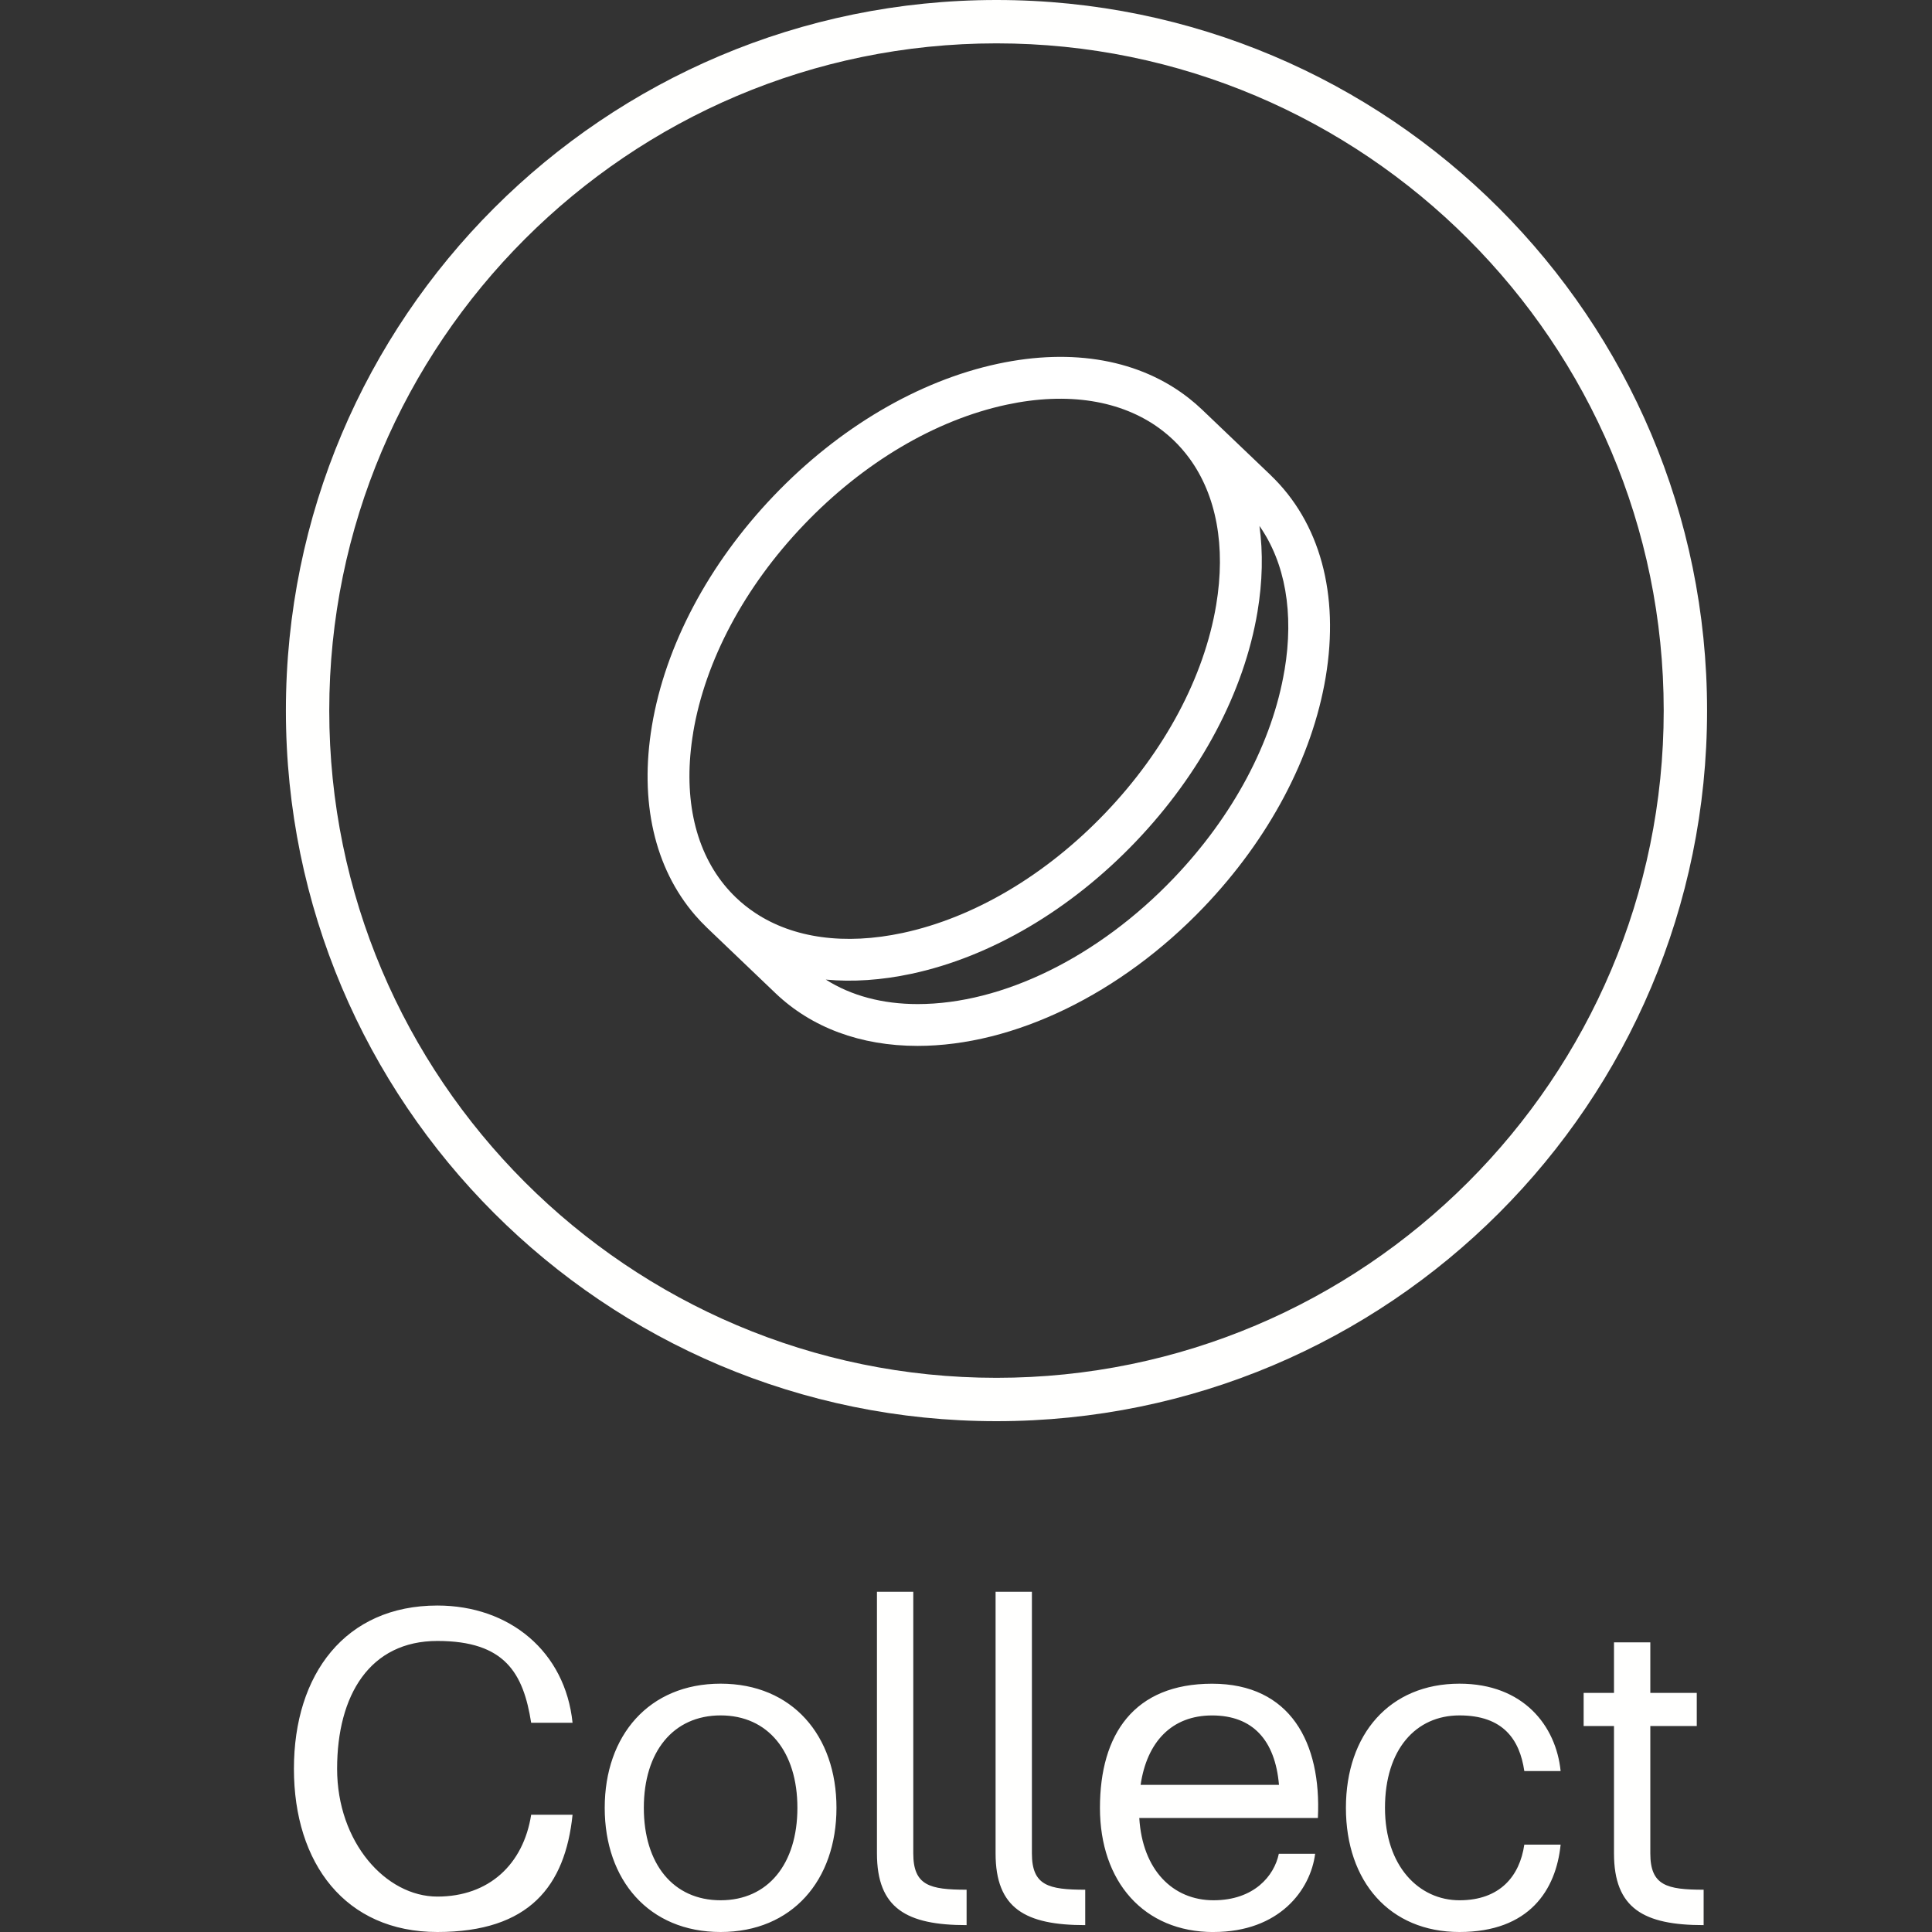
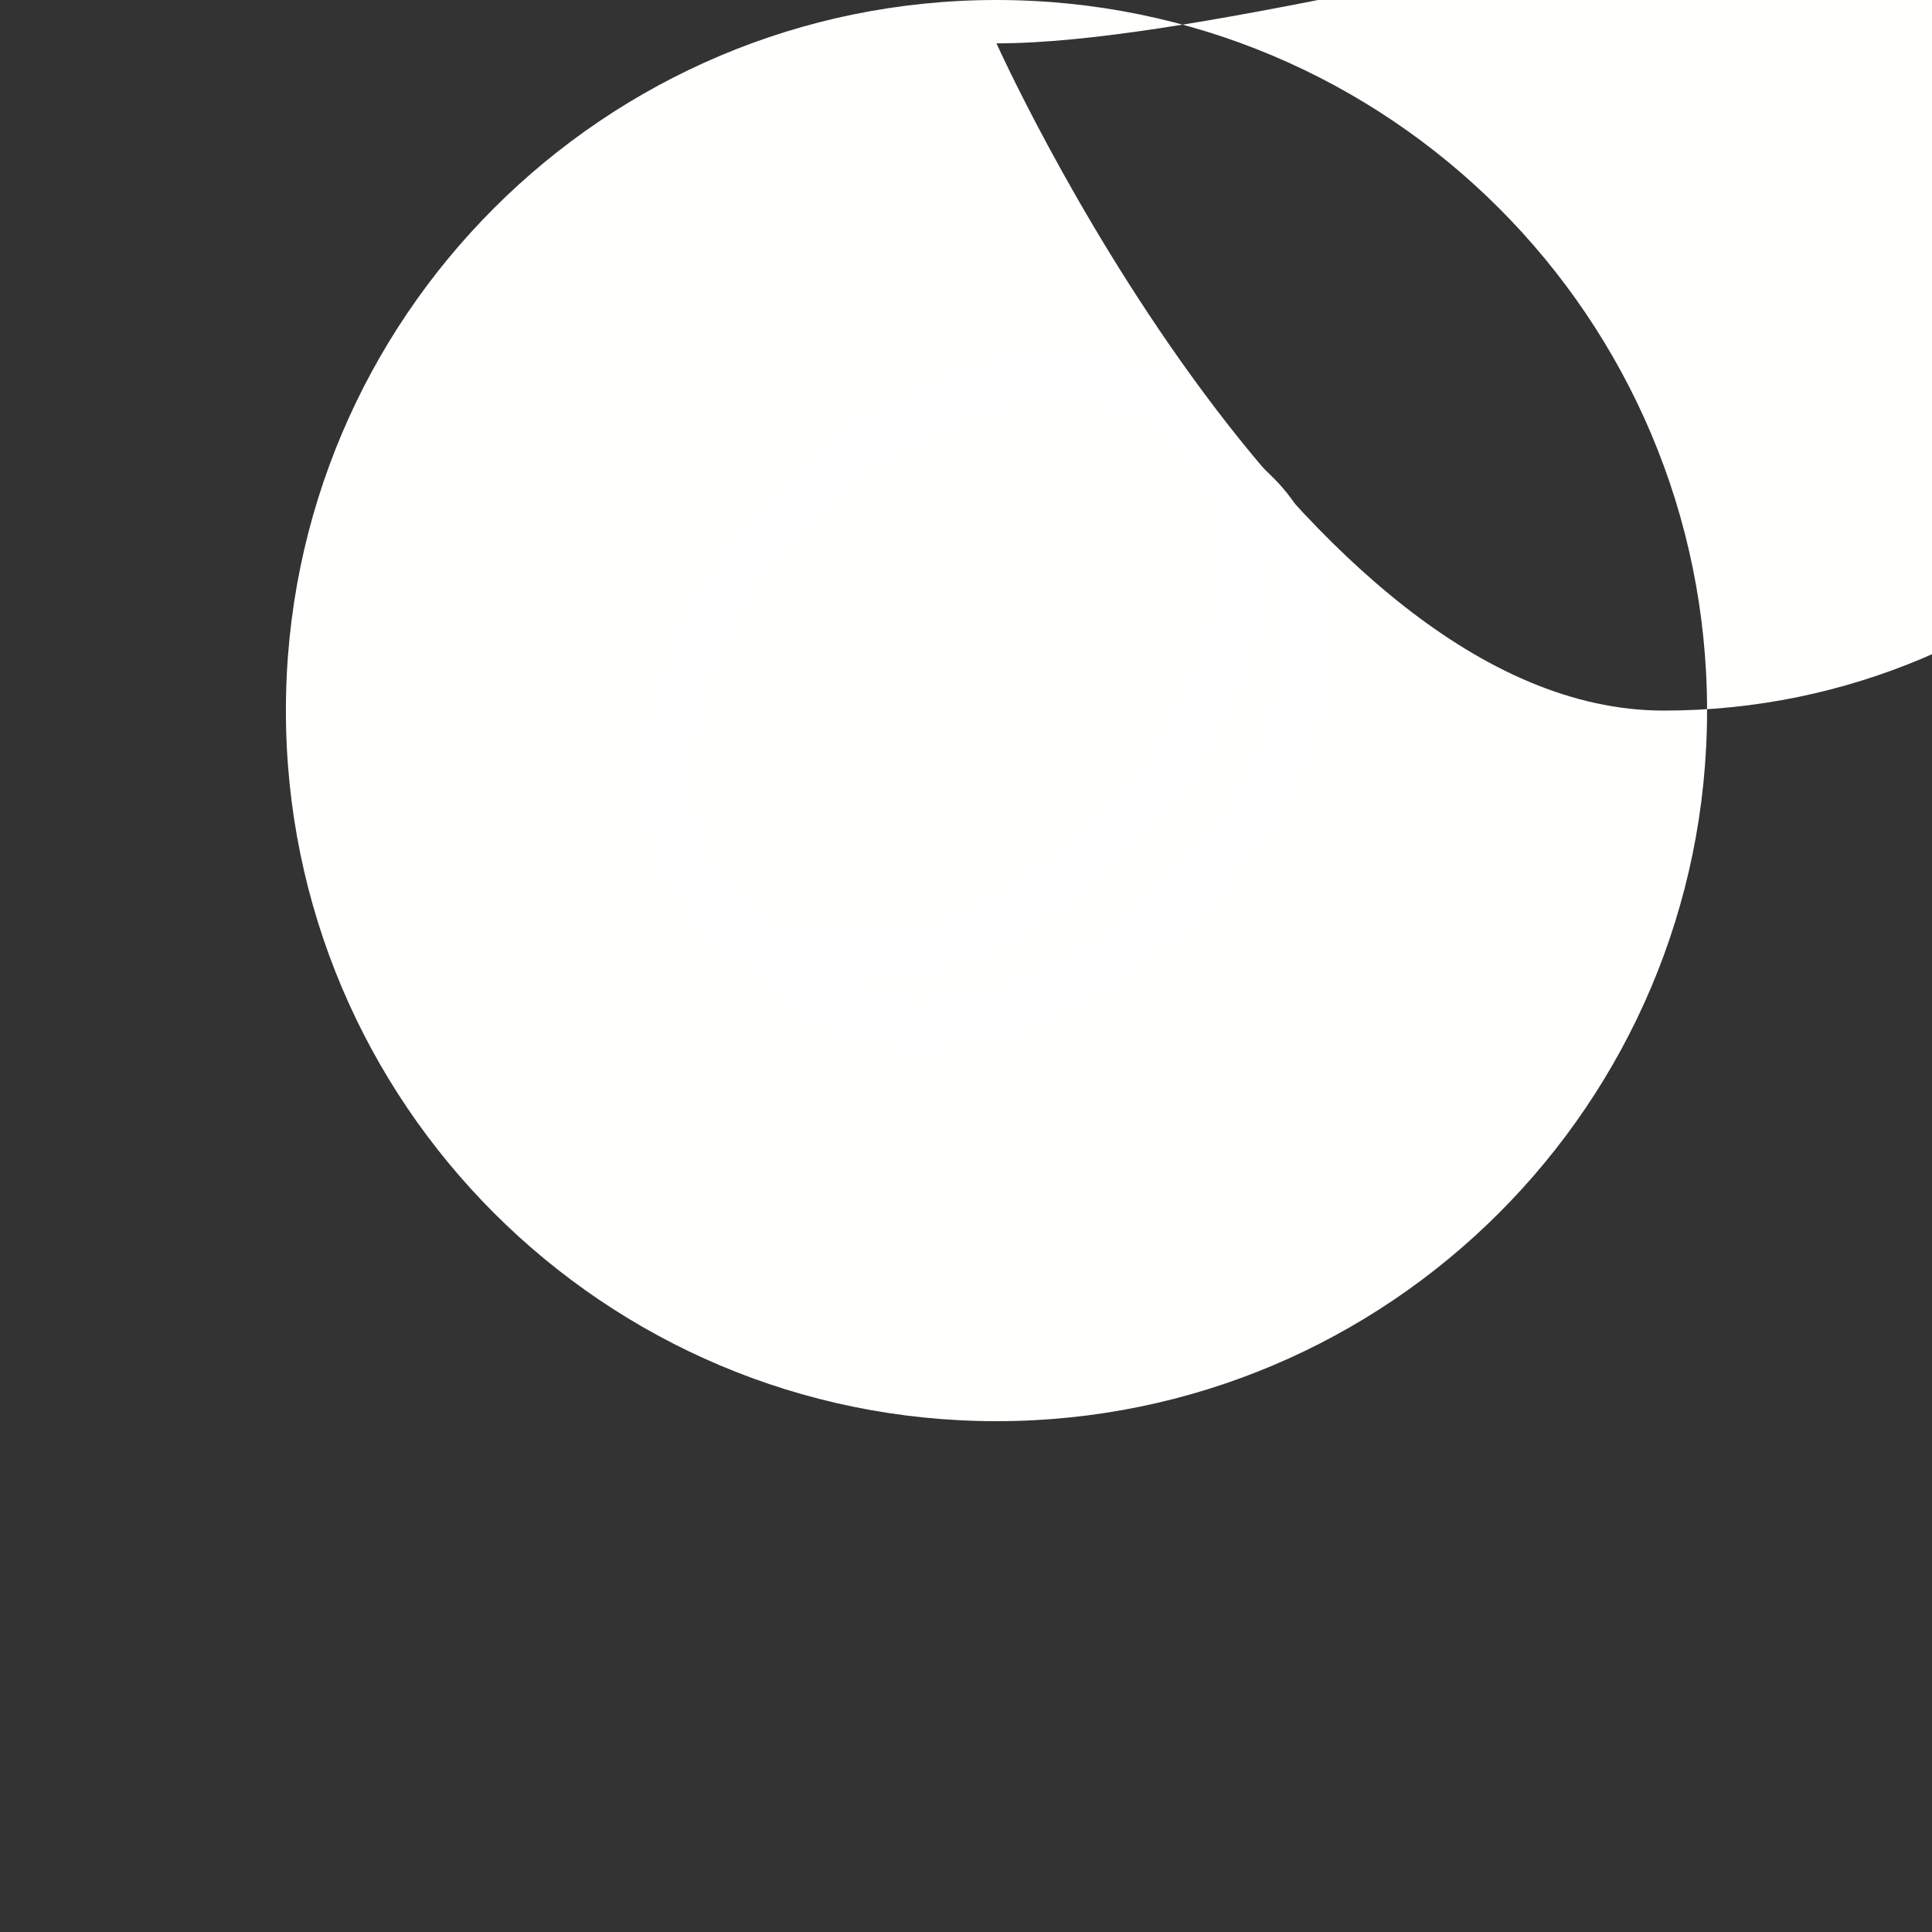
<svg xmlns="http://www.w3.org/2000/svg" id="Layer_1" version="1.1" viewBox="0 0 4500 4500">
  <rect x="0" y="0" width="4500" height="4500" fill="#333333" stroke="none" />
  <defs>
    <style>
      .st0 {
        fill: none;
      }

      .st1 {
        fill: #fffffe;
      }

      .st2 {
        fill: #fff;
      }
    </style>
  </defs>
  <g id="Group_894">
    <g id="Group_893">
-       <path id="Path_286" class="st1" d="M684.6,4119.8c0,220.6,119.9,380.2,334.1,380.2s297.7-107.1,314.9-273.1h-96.4c-18.2,115.7-98.5,190.6-218.5,190.6s-233.5-126.4-233.5-297.7,76-297.7,233.5-297.7,200.3,75,218.5,190.6h96.4c-17.1-166-146.7-273.1-314.9-273.1-214.2,0-334.1,159.6-334.1,380.2ZM1678.4,4500c167.1,0,269.9-121,269.9-289.2s-102.8-289.2-269.9-289.2-269.9,121-269.9,289.2,102.8,289.2,269.9,289.2ZM1499.6,4210.8c0-130.7,68.5-215.3,178.9-215.3s178.8,84.6,178.8,215.3-68.5,215.3-178.9,215.3-178.8-84.6-178.8-215.3ZM2042.6,4316.9c0,128.5,69.6,167.1,208.8,167.1v-82.5c-85.7,0-124.2-9.6-124.2-84.6v-609.4h-84.6v609.4ZM2318.9,4316.9c0,128.5,69.6,167.1,208.8,167.1v-82.5c-85.7,0-124.2-9.6-124.2-84.6v-609.4h-84.6v609.4ZM2826.5,4500c154.2,0,226-98.5,236.7-182.1h-84.6c-10.7,51.4-57.8,108.2-152.1,108.2s-165.6-70.1-172.9-191.7h416c8.6-175.6-64.3-312.7-246.3-312.7s-261.3,117.8-261.3,289.2,101.7,289.2,264.5,289.2h0ZM2656.7,4157.3c14.6-99.7,72.2-161.7,166.5-161.7s146.8,57.2,155.8,161.7h-322.3ZM3134.9,4210.8c0,171.4,101.7,289.2,264.5,289.2s224.9-98,235.6-203.5h-84.6c-10.7,73.4-56.8,129.6-151,129.6s-173.5-79.3-173.5-215.3,71.8-215.3,173.5-215.3,140.3,56.2,151,129.6h84.6c-10.7-105.5-86.7-203.5-235.6-203.5-162.8,0-264.5,117.8-264.5,289.2h0ZM3759.3,4316.9c0,128.5,69.6,167.1,208.8,167.1v-82.5c-85.7,0-124.2-9.6-124.2-84.6v-296.7h108.2v-77.1h-108.2v-117.8h-84.6v117.8h-70.7v77.1h70.7v296.7Z" />
      <g id="Group_846">
        <g id="Path_275">
-           <path class="st1" d="M2321,101c-856.9,0-1554.1,697.2-1554.1,1554.1s697.2,1554.1,1554.1,1554.1,1554.1-697.2,1554.1-1554.1S3177.9,101,2321,101M2321,0C3235.1,0,3976.1,741,3976.1,1655.1s-741,1655.1-1655.1,1655.1-1655.1-741-1655.1-1655.1S1406.9,0,2321,0Z" />
+           <path class="st1" d="M2321,101s697.2,1554.1,1554.1,1554.1,1554.1-697.2,1554.1-1554.1S3177.9,101,2321,101M2321,0C3235.1,0,3976.1,741,3976.1,1655.1s-741,1655.1-1655.1,1655.1-1655.1-741-1655.1-1655.1S1406.9,0,2321,0Z" />
        </g>
        <g>
-           <path class="st2" d="M1647,2161c.2.2.4.4.6.5l-1.1-1.1c.2.2.4.4.6.5Z" />
          <path class="st2" d="M2959.4,1106.5l-159.1-152c-9.9-9.5-20.2-18.4-30.9-26.8-113.5-89.3-269.8-117.9-445.1-80.4-185,39.6-370.4,148.8-522.1,307.5-151.7,158.7-252.5,348.9-283.7,535.5-29.6,176.8,6,331.7,100.3,441.1,8.7,10.1,17.9,19.8,27.6,29.1l1.1,1.1,158.5,151.5c84.2,80.5,198.7,123,331.3,123h0c223.9,0,473.2-120.9,666.8-323.4,151.7-158.7,252.5-348.9,283.7-535.5,32.3-193.4-13.3-360.6-128.5-470.7ZM1614.5,1706.4c28-167.5,119.6-339.5,258-484.2,138.4-144.8,306-244,472.1-279.6,142-30.4,267-10.4,357.1,56,11,8.1,21.4,16.9,31.3,26.3,13.7,13.1,26.2,27.4,37.4,42.7,63,86.2,85.1,205.1,62.3,341.6-28,167.5-119.6,339.5-258,484.2-138.4,144.8-306,244-472.1,279.6-135.3,28.9-255.1,12.2-344-46.9-15.8-10.5-30.6-22.3-44.3-35.4-9.9-9.5-19.1-19.5-27.7-30.1-70.4-87-96-211-72-354.2ZM2991.8,1561.2c-28,167.5-119.6,339.5-258,484.2-175.6,183.7-398.5,293.3-596.4,293.3h0c-82,0-154.8-19.5-213.9-57,62.5,5.8,129.5,1.4,199.6-13.6,185-39.6,370.4-148.8,522.1-307.5,151.7-158.7,252.5-348.9,283.7-535.4,11.8-70.7,13.2-138,4.6-200.2,60,85.7,80.8,202.6,58.4,336.2Z" />
        </g>
      </g>
    </g>
    <rect id="Rectangle_988" class="st0" width="4500" height="4500" />
  </g>
</svg>